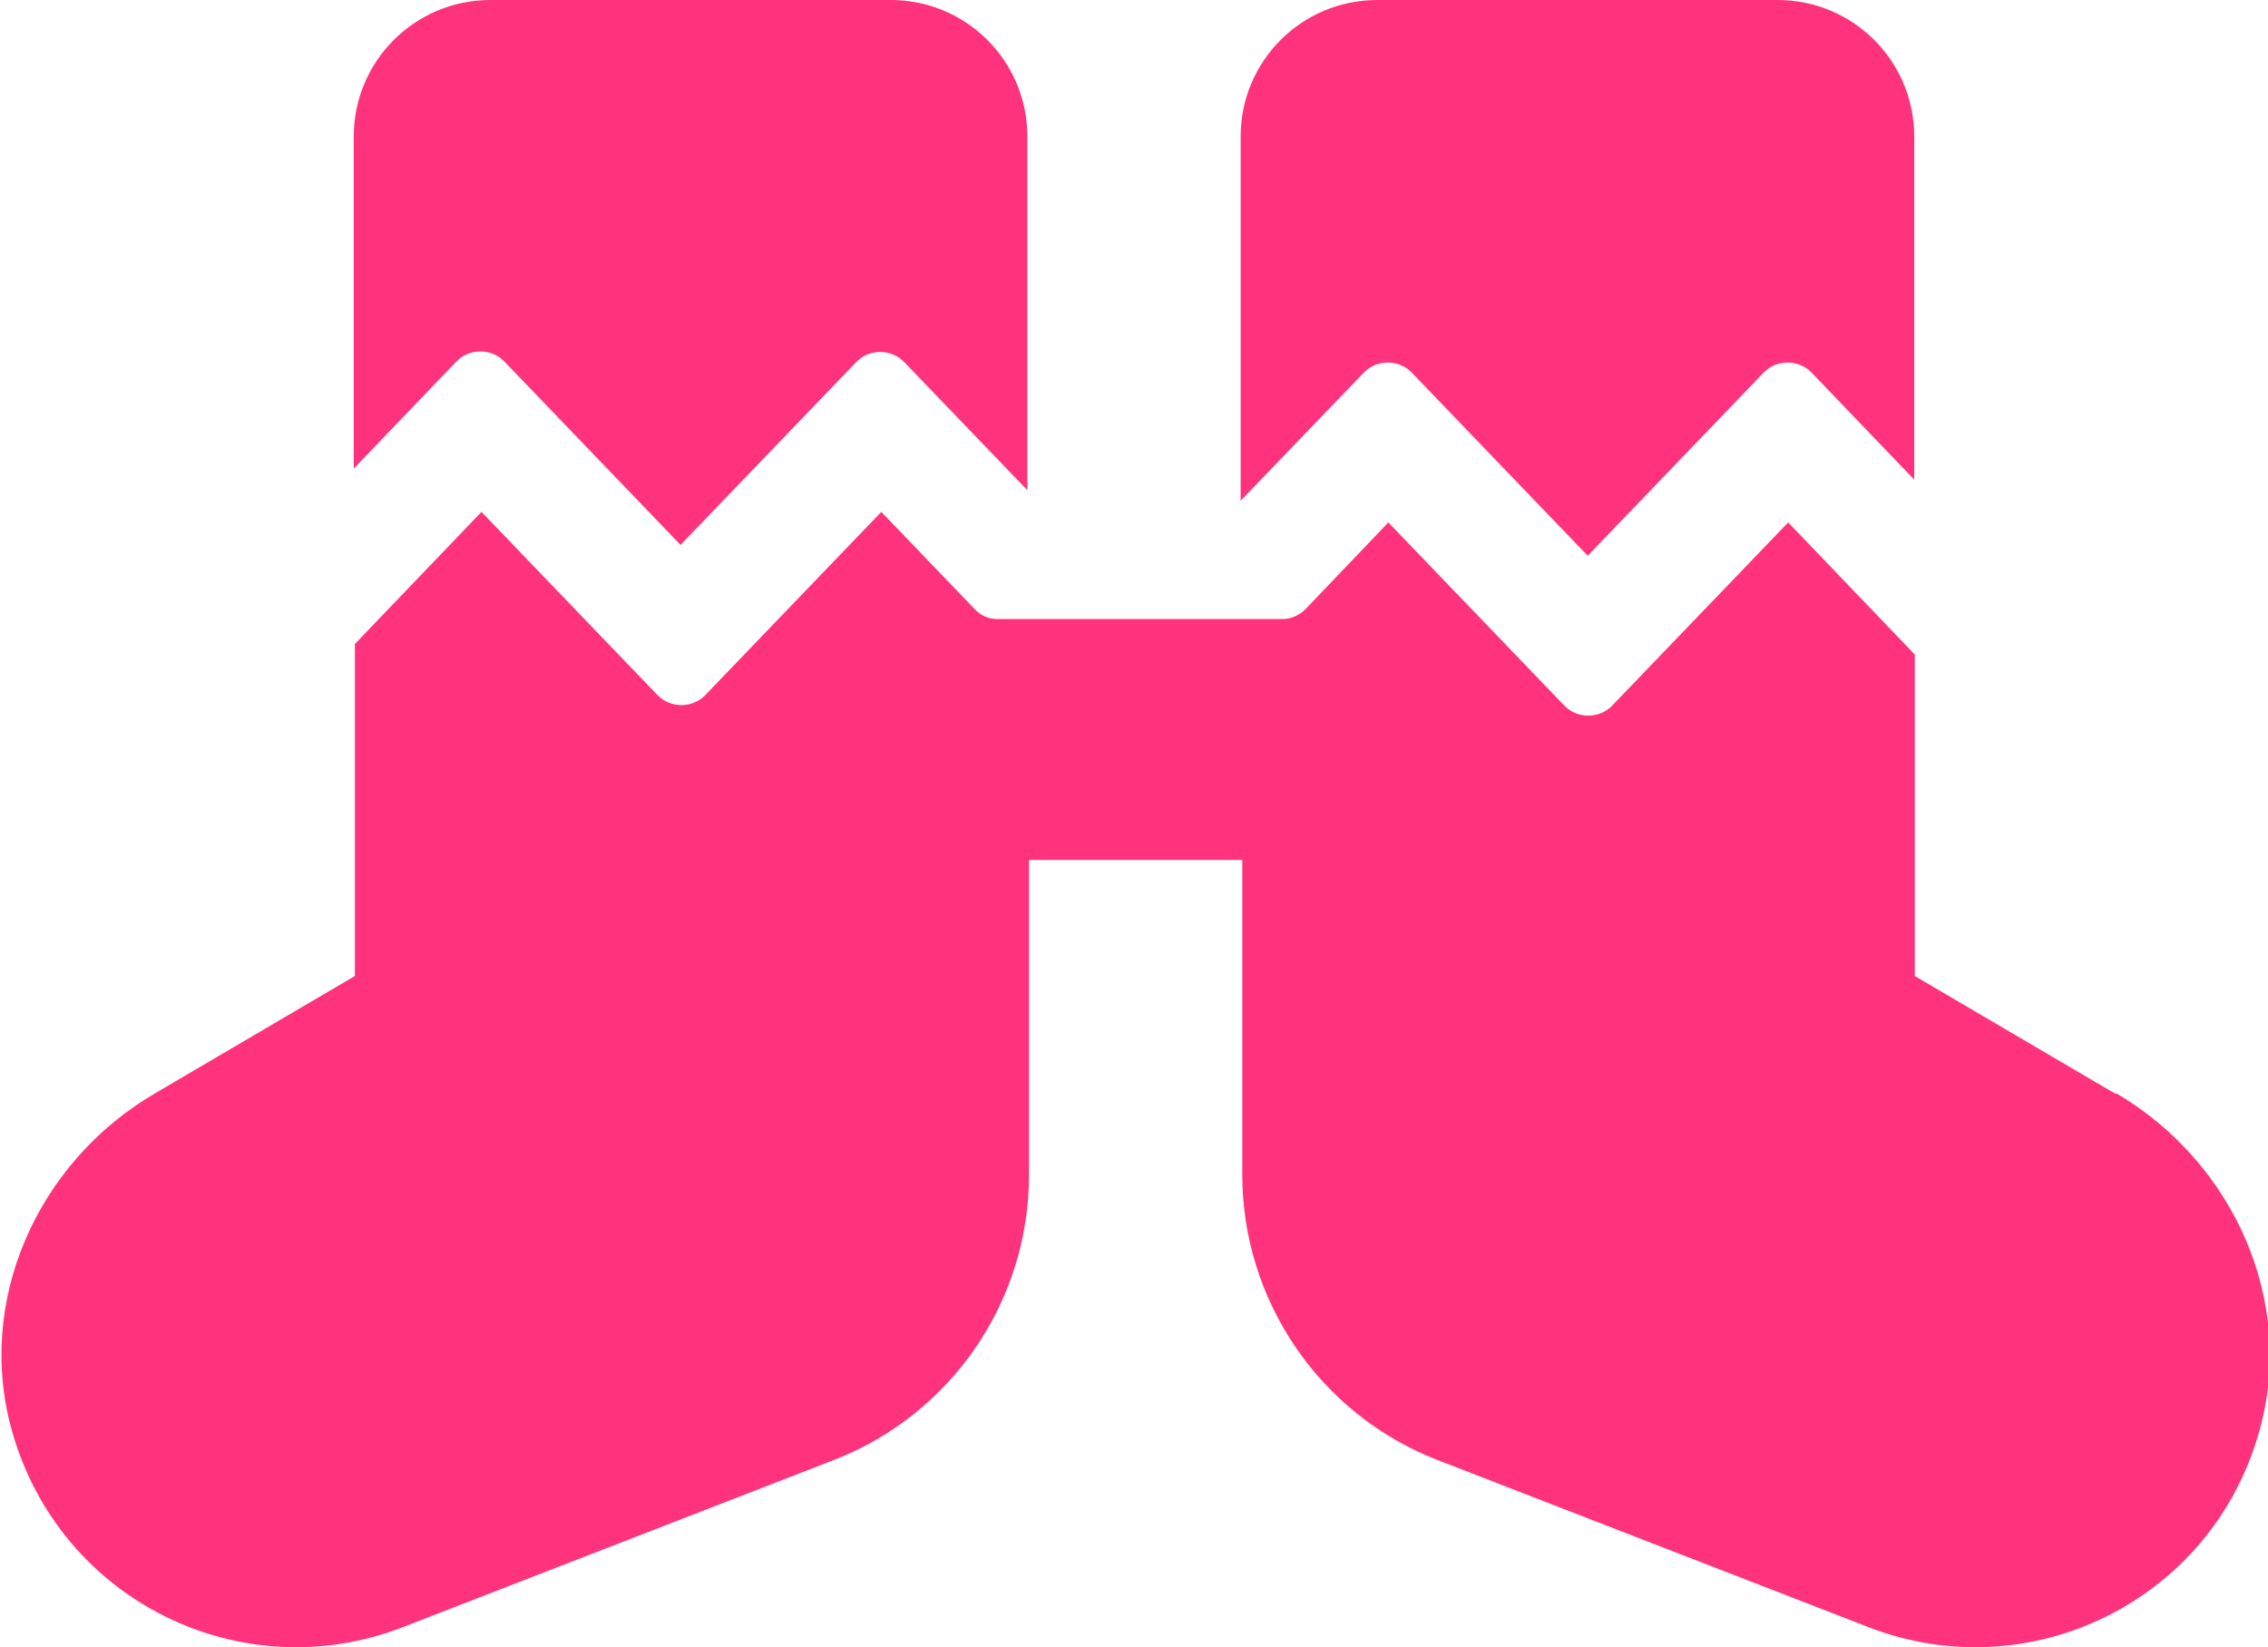
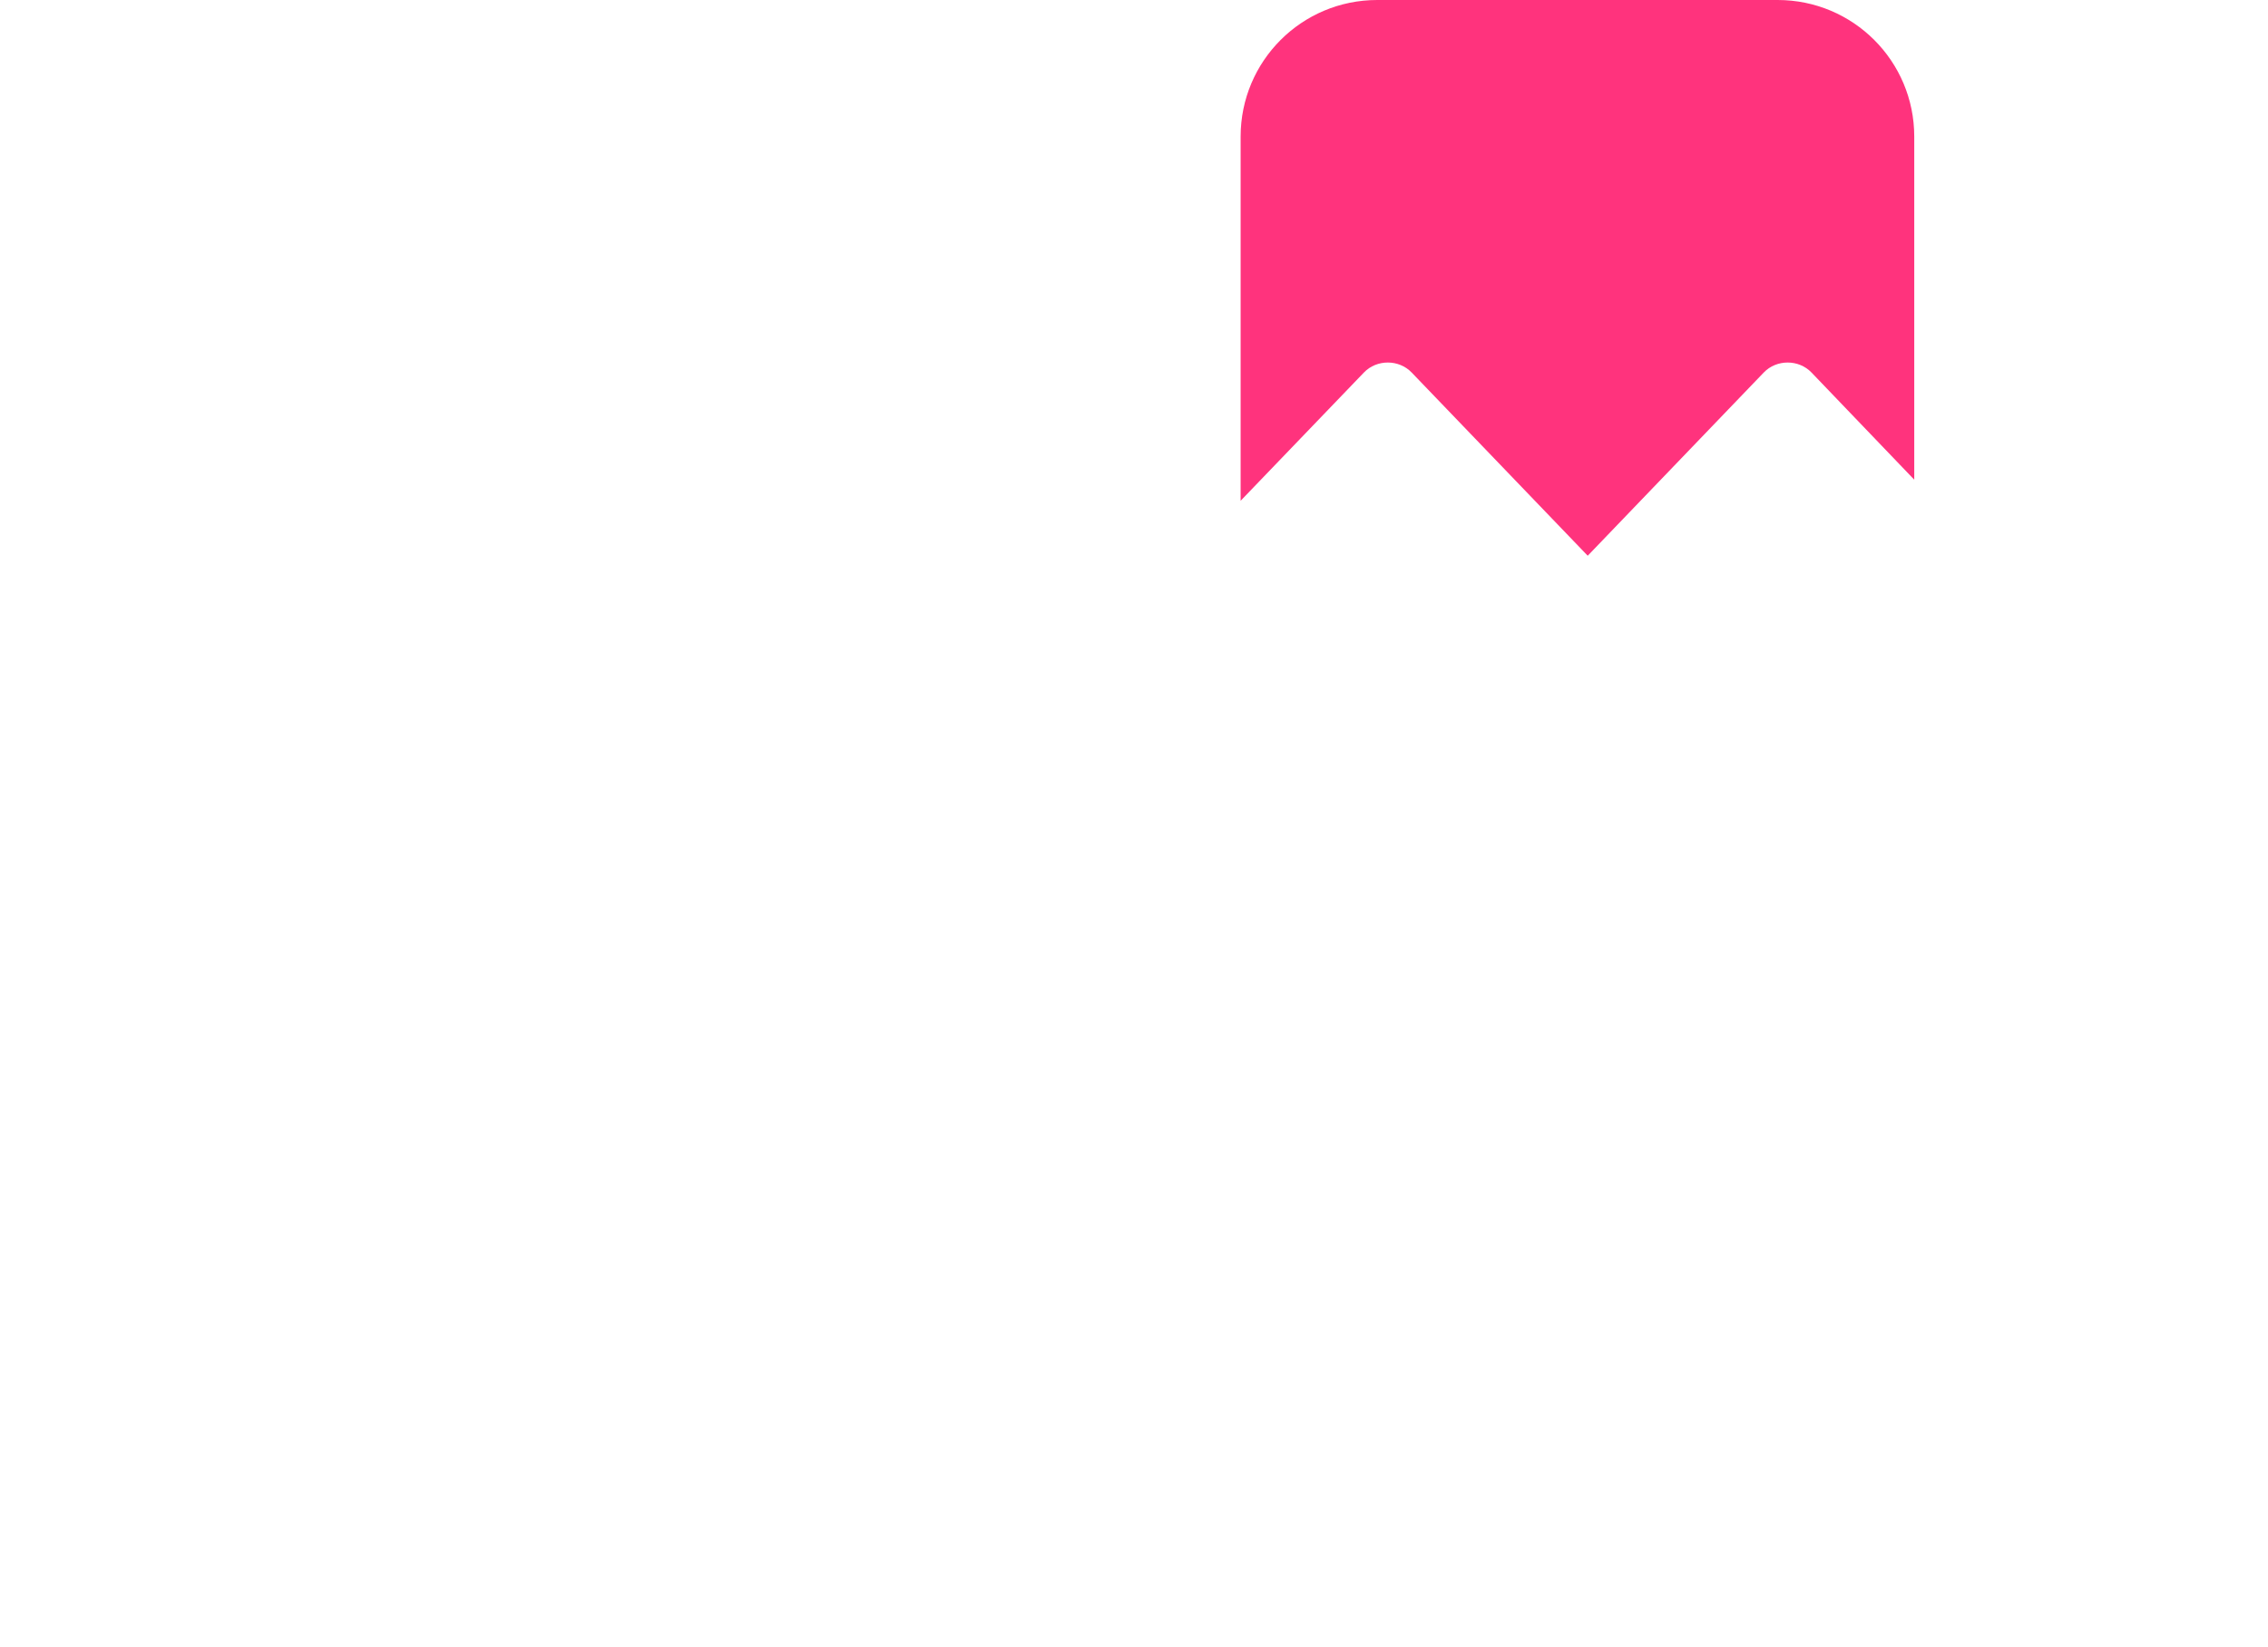
<svg xmlns="http://www.w3.org/2000/svg" id="Layer_1" data-name="Layer 1" viewBox="0 0 40.84 29.67">
  <defs>
    <style>
      .cls-1 {
        fill: #ff337d;
      }
    </style>
  </defs>
-   <path class="cls-1" d="m12.25,9.82l3.17-3.3c.23-.24.63-.24.86,0l2.22,2.31V2.46c0-1.36-1.1-2.46-2.46-2.46h-7.21c-1.36,0-2.46,1.1-2.46,2.46v5.98l1.85-1.93c.23-.24.63-.24.86,0l3.17,3.3Z" />
  <path class="cls-1" d="m28.59,10.01l3.17-3.3c.23-.24.63-.24.86,0l1.85,1.93V2.46c0-1.36-1.1-2.46-2.46-2.46h-7.21c-1.36,0-2.46,1.1-2.46,2.46v6.56l2.22-2.31c.23-.24.63-.24.86,0l3.17,3.3Z" />
-   <path class="cls-1" d="m38.09,19.7l-3.61-2.12v-5.79l-2.28-2.38-3.17,3.3c-.23.24-.63.24-.86,0l-3.17-3.3-1.49,1.56c-.11.11-.26.18-.41.18h-5.14c-.16,0-.3-.06-.41-.18l-1.68-1.75-3.17,3.3c-.23.24-.63.24-.86,0l-3.17-3.3-2.28,2.38v5.98l-3.61,2.12c-2.11,1.24-3.23,3.74-2.56,6.09.87,3.06,4.14,4.64,7.03,3.52l7.76-3.01c2.12-.82,3.52-2.86,3.52-5.14v-5.67h3.84v5.67c0,2.27,1.4,4.32,3.52,5.14l7.76,3.01c2.89,1.12,6.17-.46,7.03-3.52.67-2.35-.46-4.85-2.56-6.09Z" />
</svg>